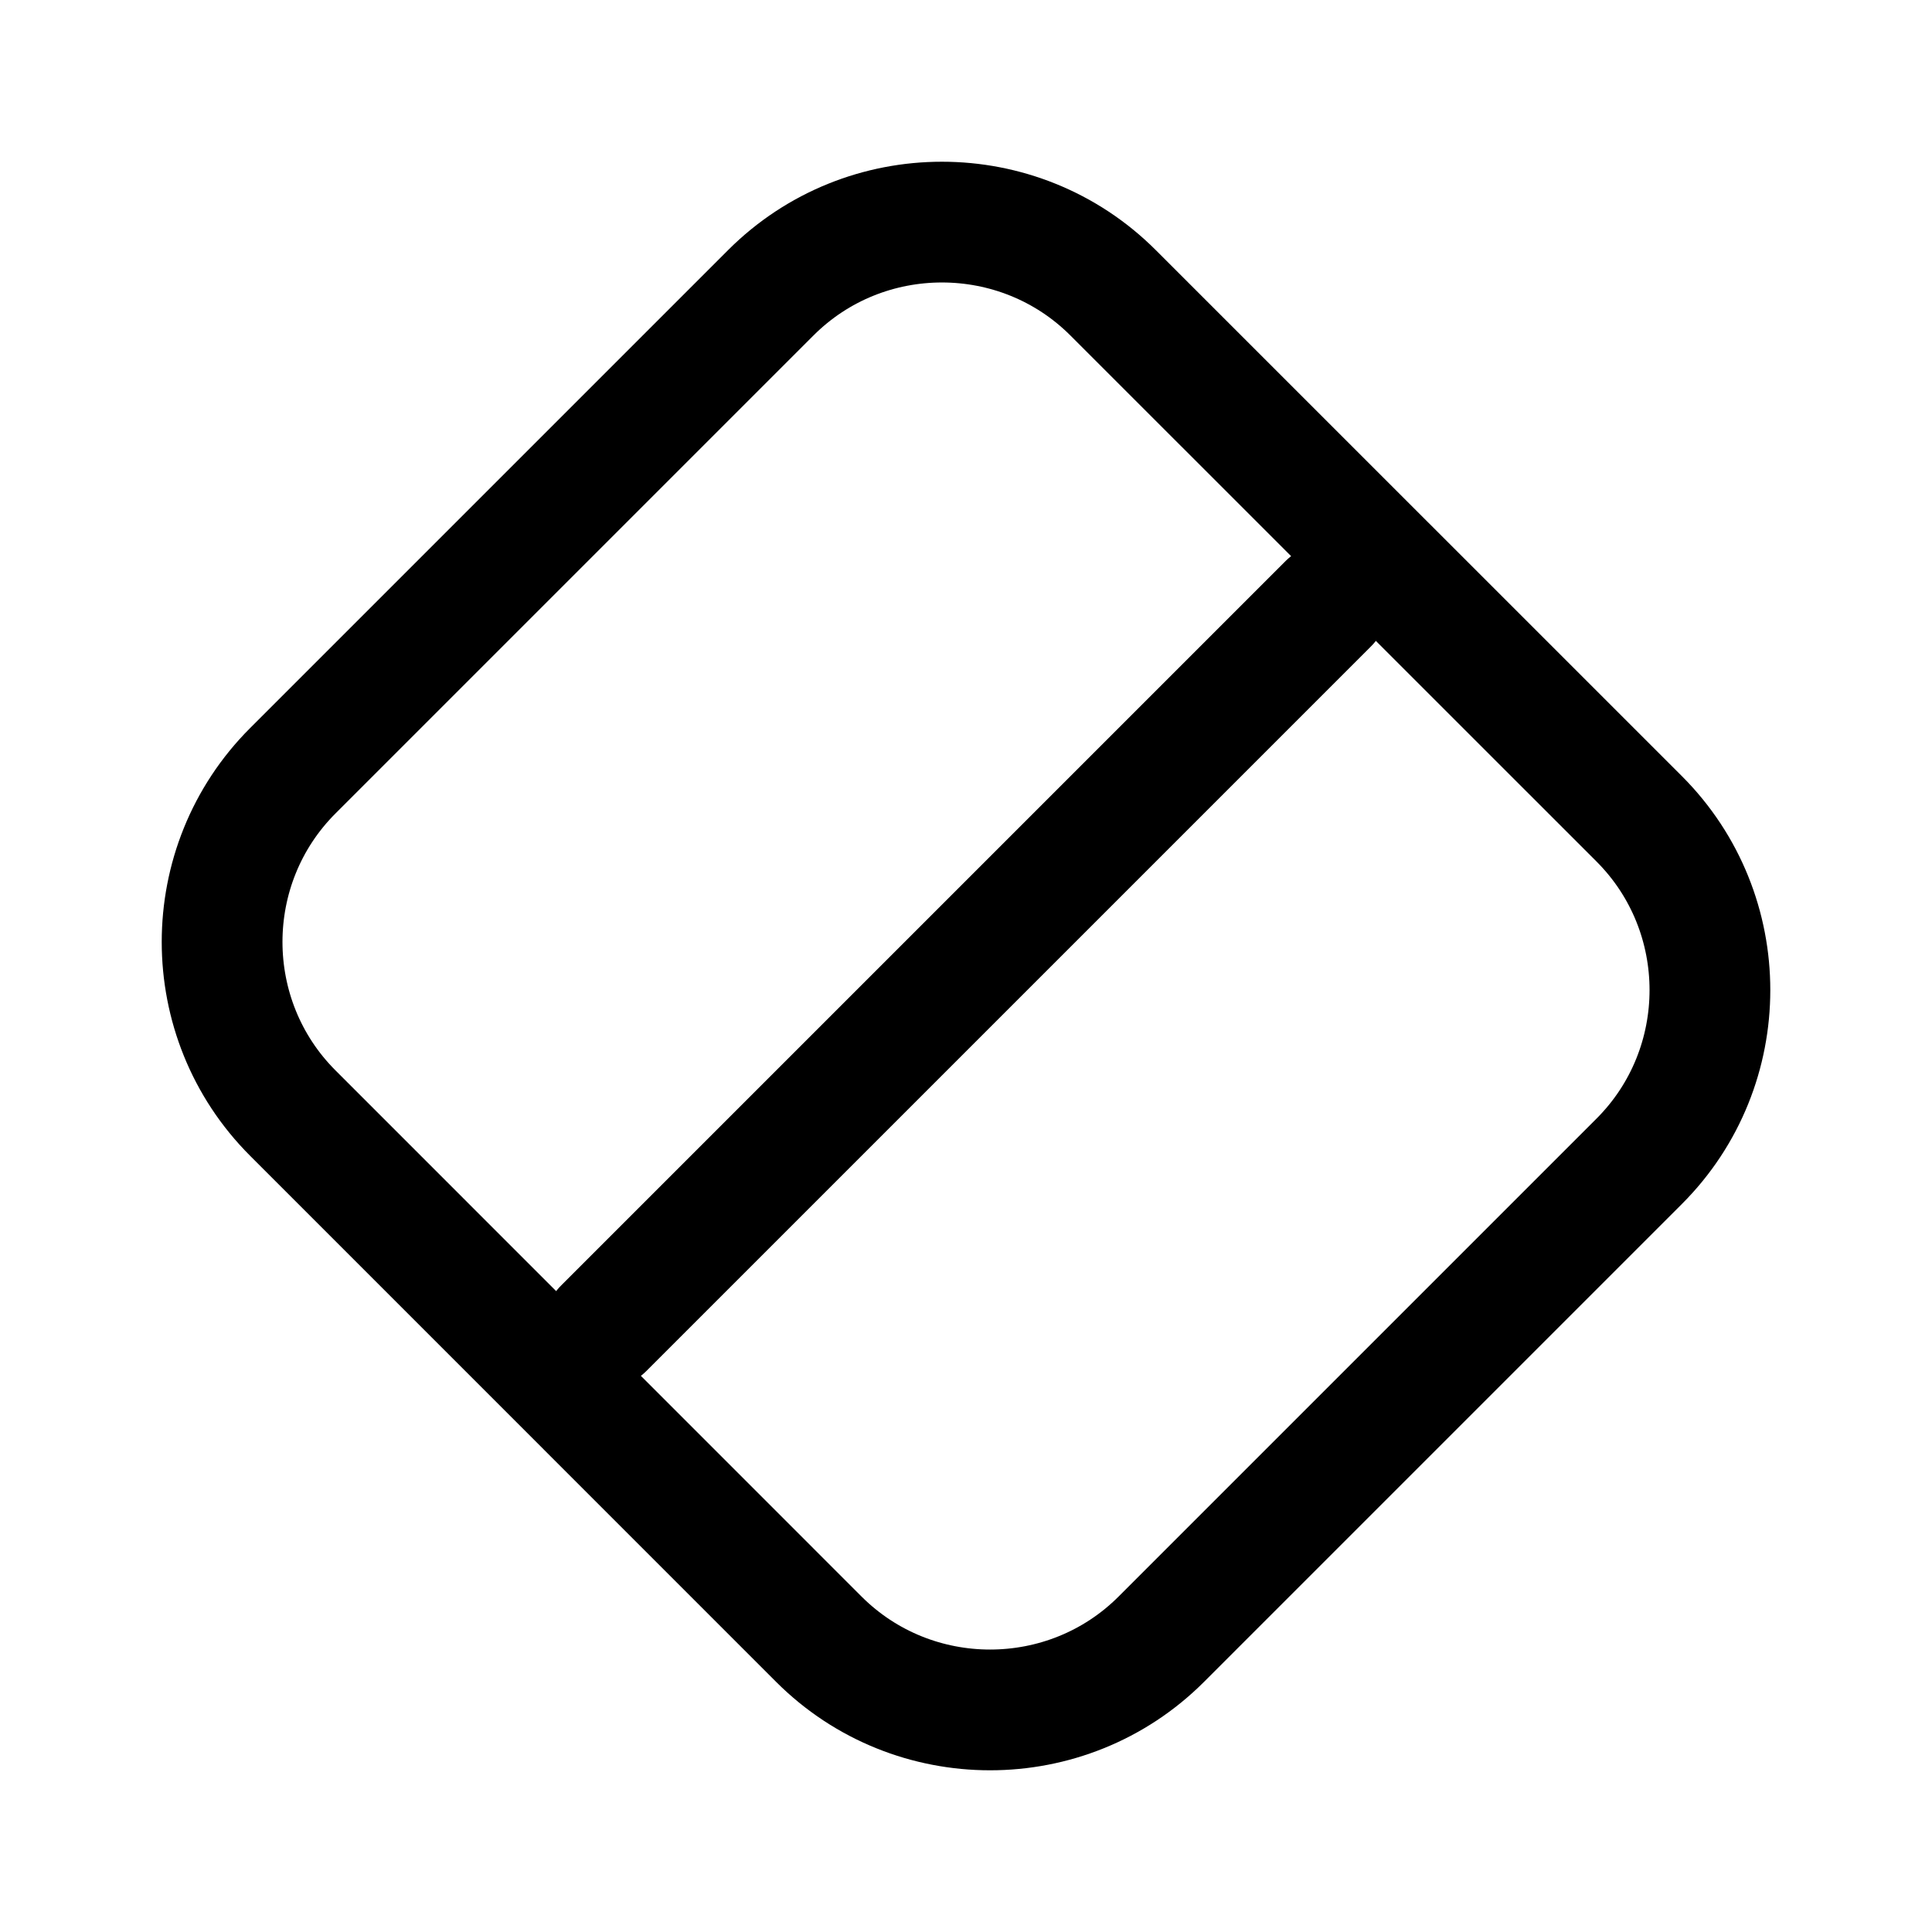
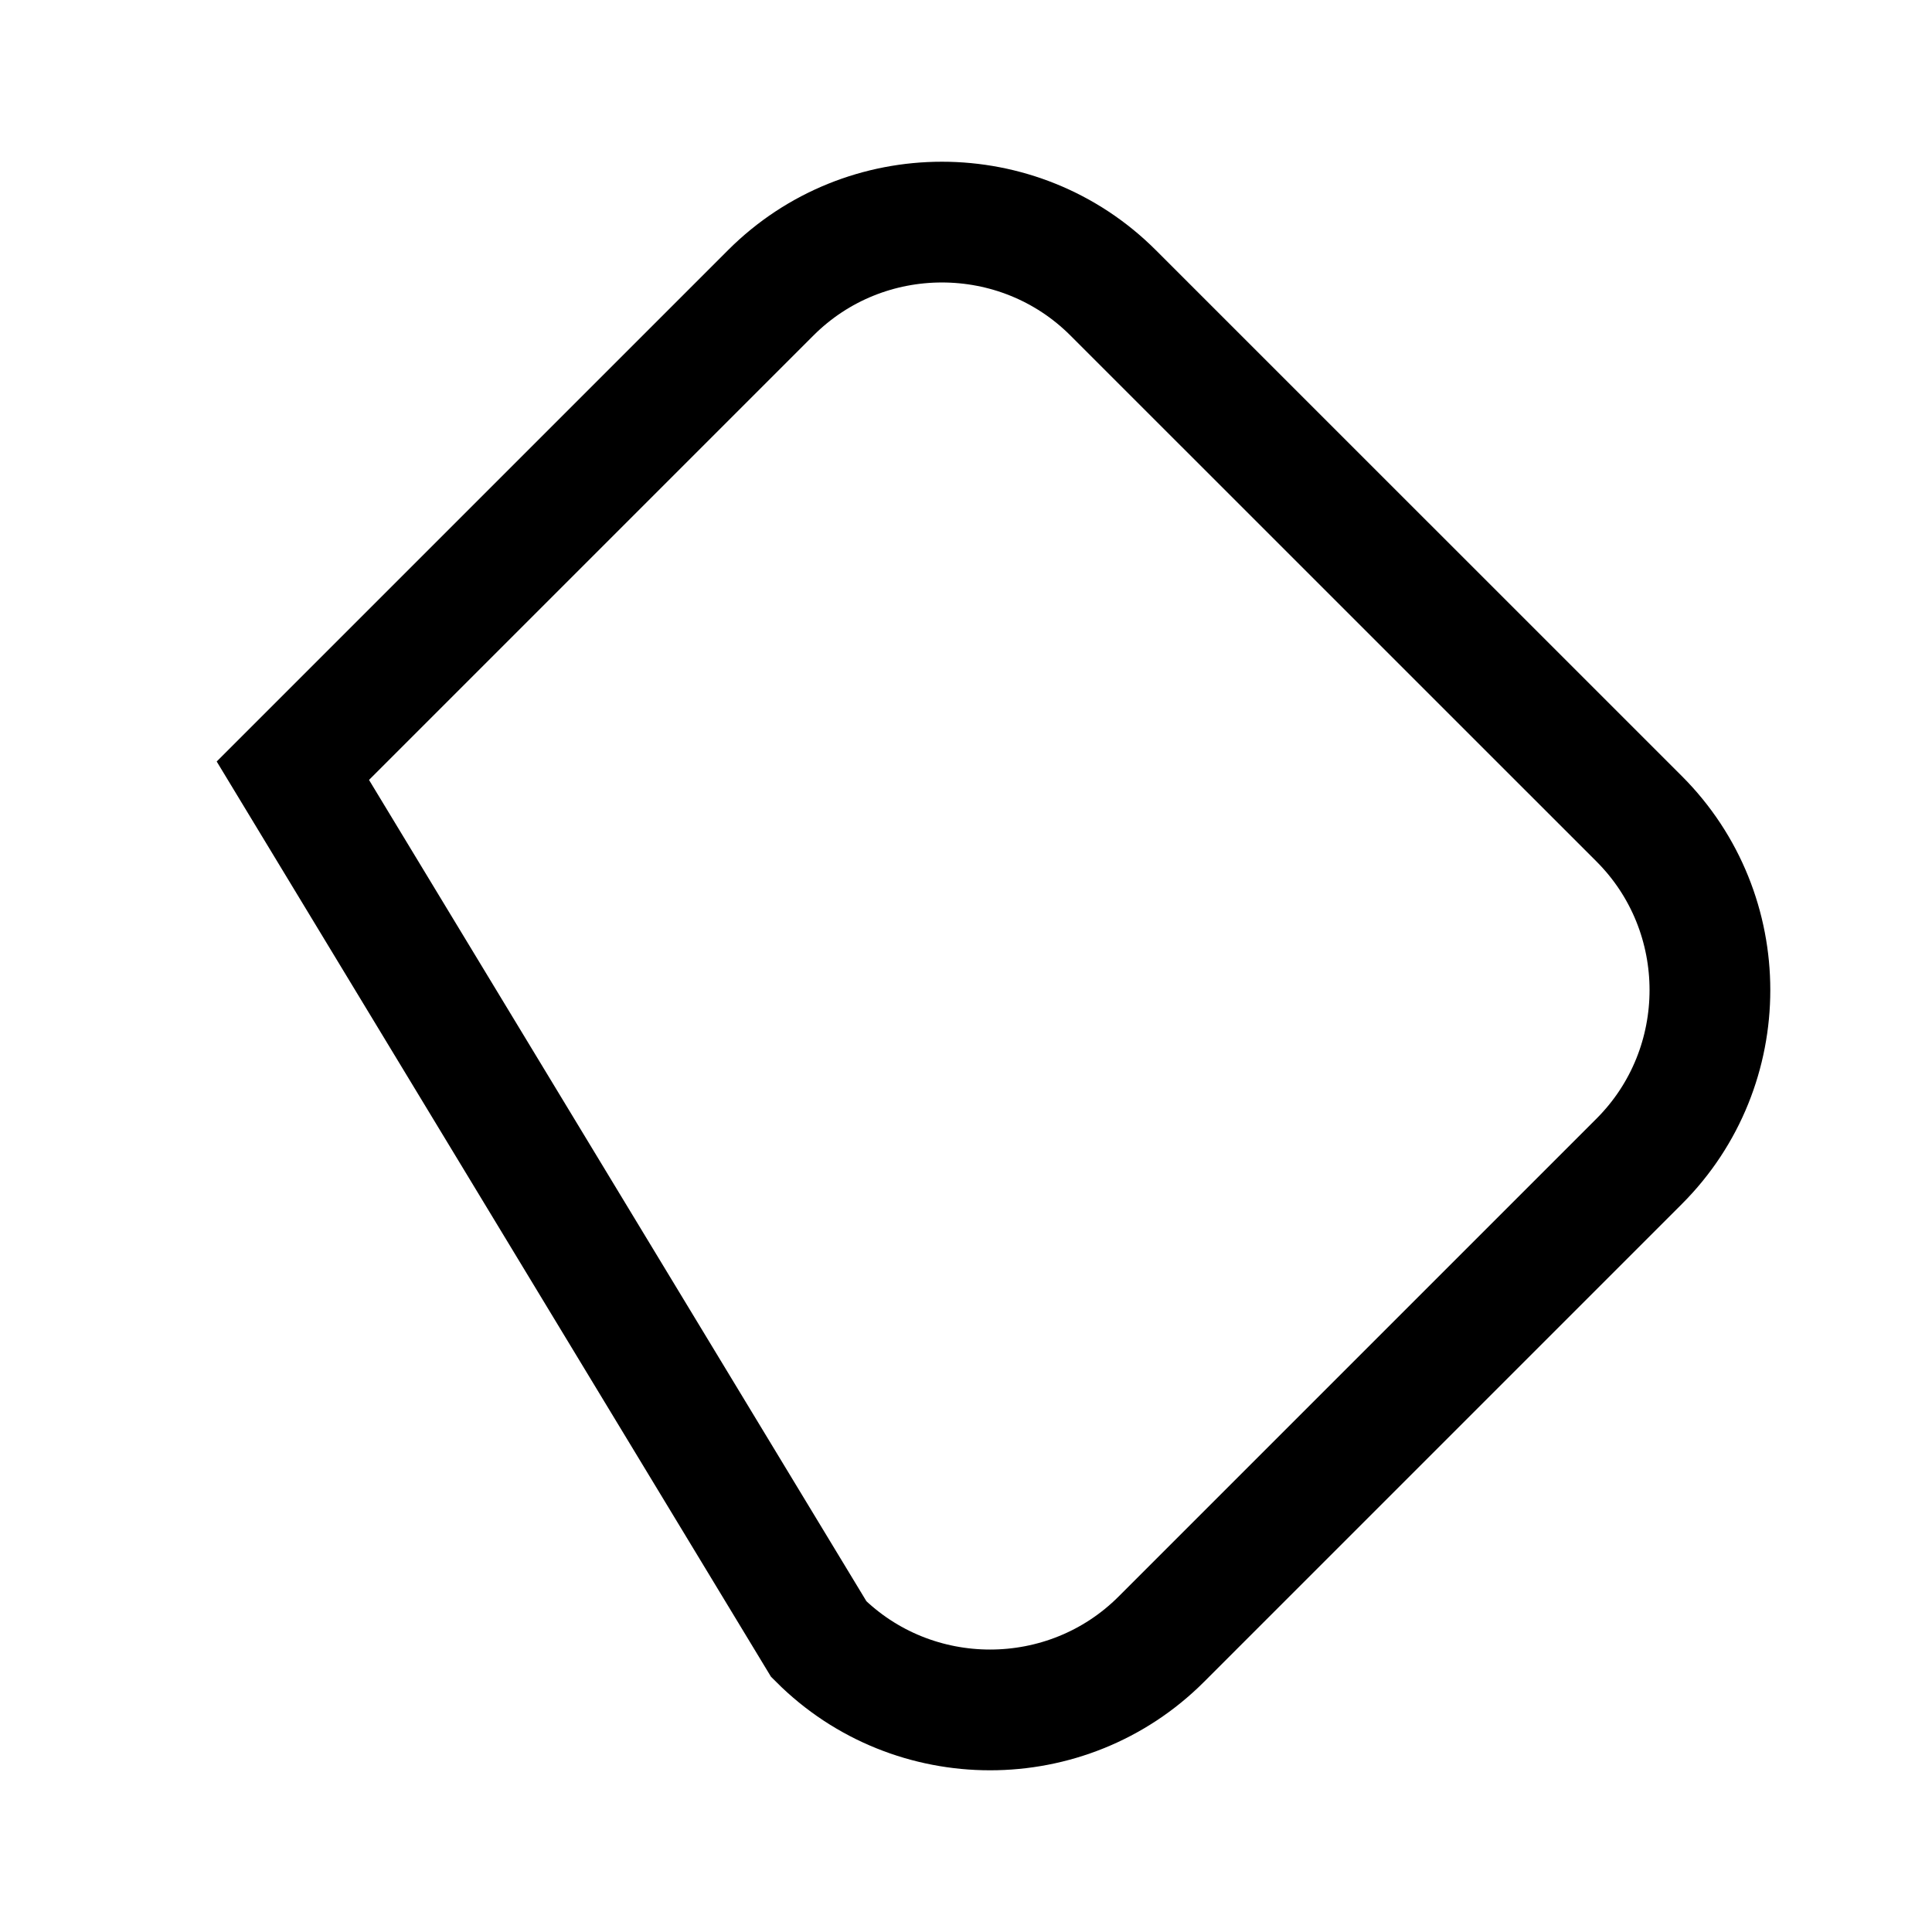
<svg xmlns="http://www.w3.org/2000/svg" width="24px" height="24px" viewBox="0 0 24 24" stroke-width="1.5" fill="none" color="#000000">
-   <path d="M20.363 10.172L13.828 3.638C12.657 2.466 10.745 2.466 9.574 3.638L3.638 9.574C2.466 10.745 2.466 12.657 3.638 13.828L10.172 20.363C11.343 21.534 13.255 21.534 14.426 20.363L20.363 14.426C21.534 13.255 21.534 11.343 20.363 10.172Z" stroke="#000000" stroke-width="1.5" />
-   <path d="M7.5 16.5L16.5 7.5" stroke="#000000" stroke-width="1.5" stroke-linecap="round" stroke-linejoin="round" />
+   <path d="M20.363 10.172L13.828 3.638C12.657 2.466 10.745 2.466 9.574 3.638L3.638 9.574L10.172 20.363C11.343 21.534 13.255 21.534 14.426 20.363L20.363 14.426C21.534 13.255 21.534 11.343 20.363 10.172Z" stroke="#000000" stroke-width="1.5" />
</svg>